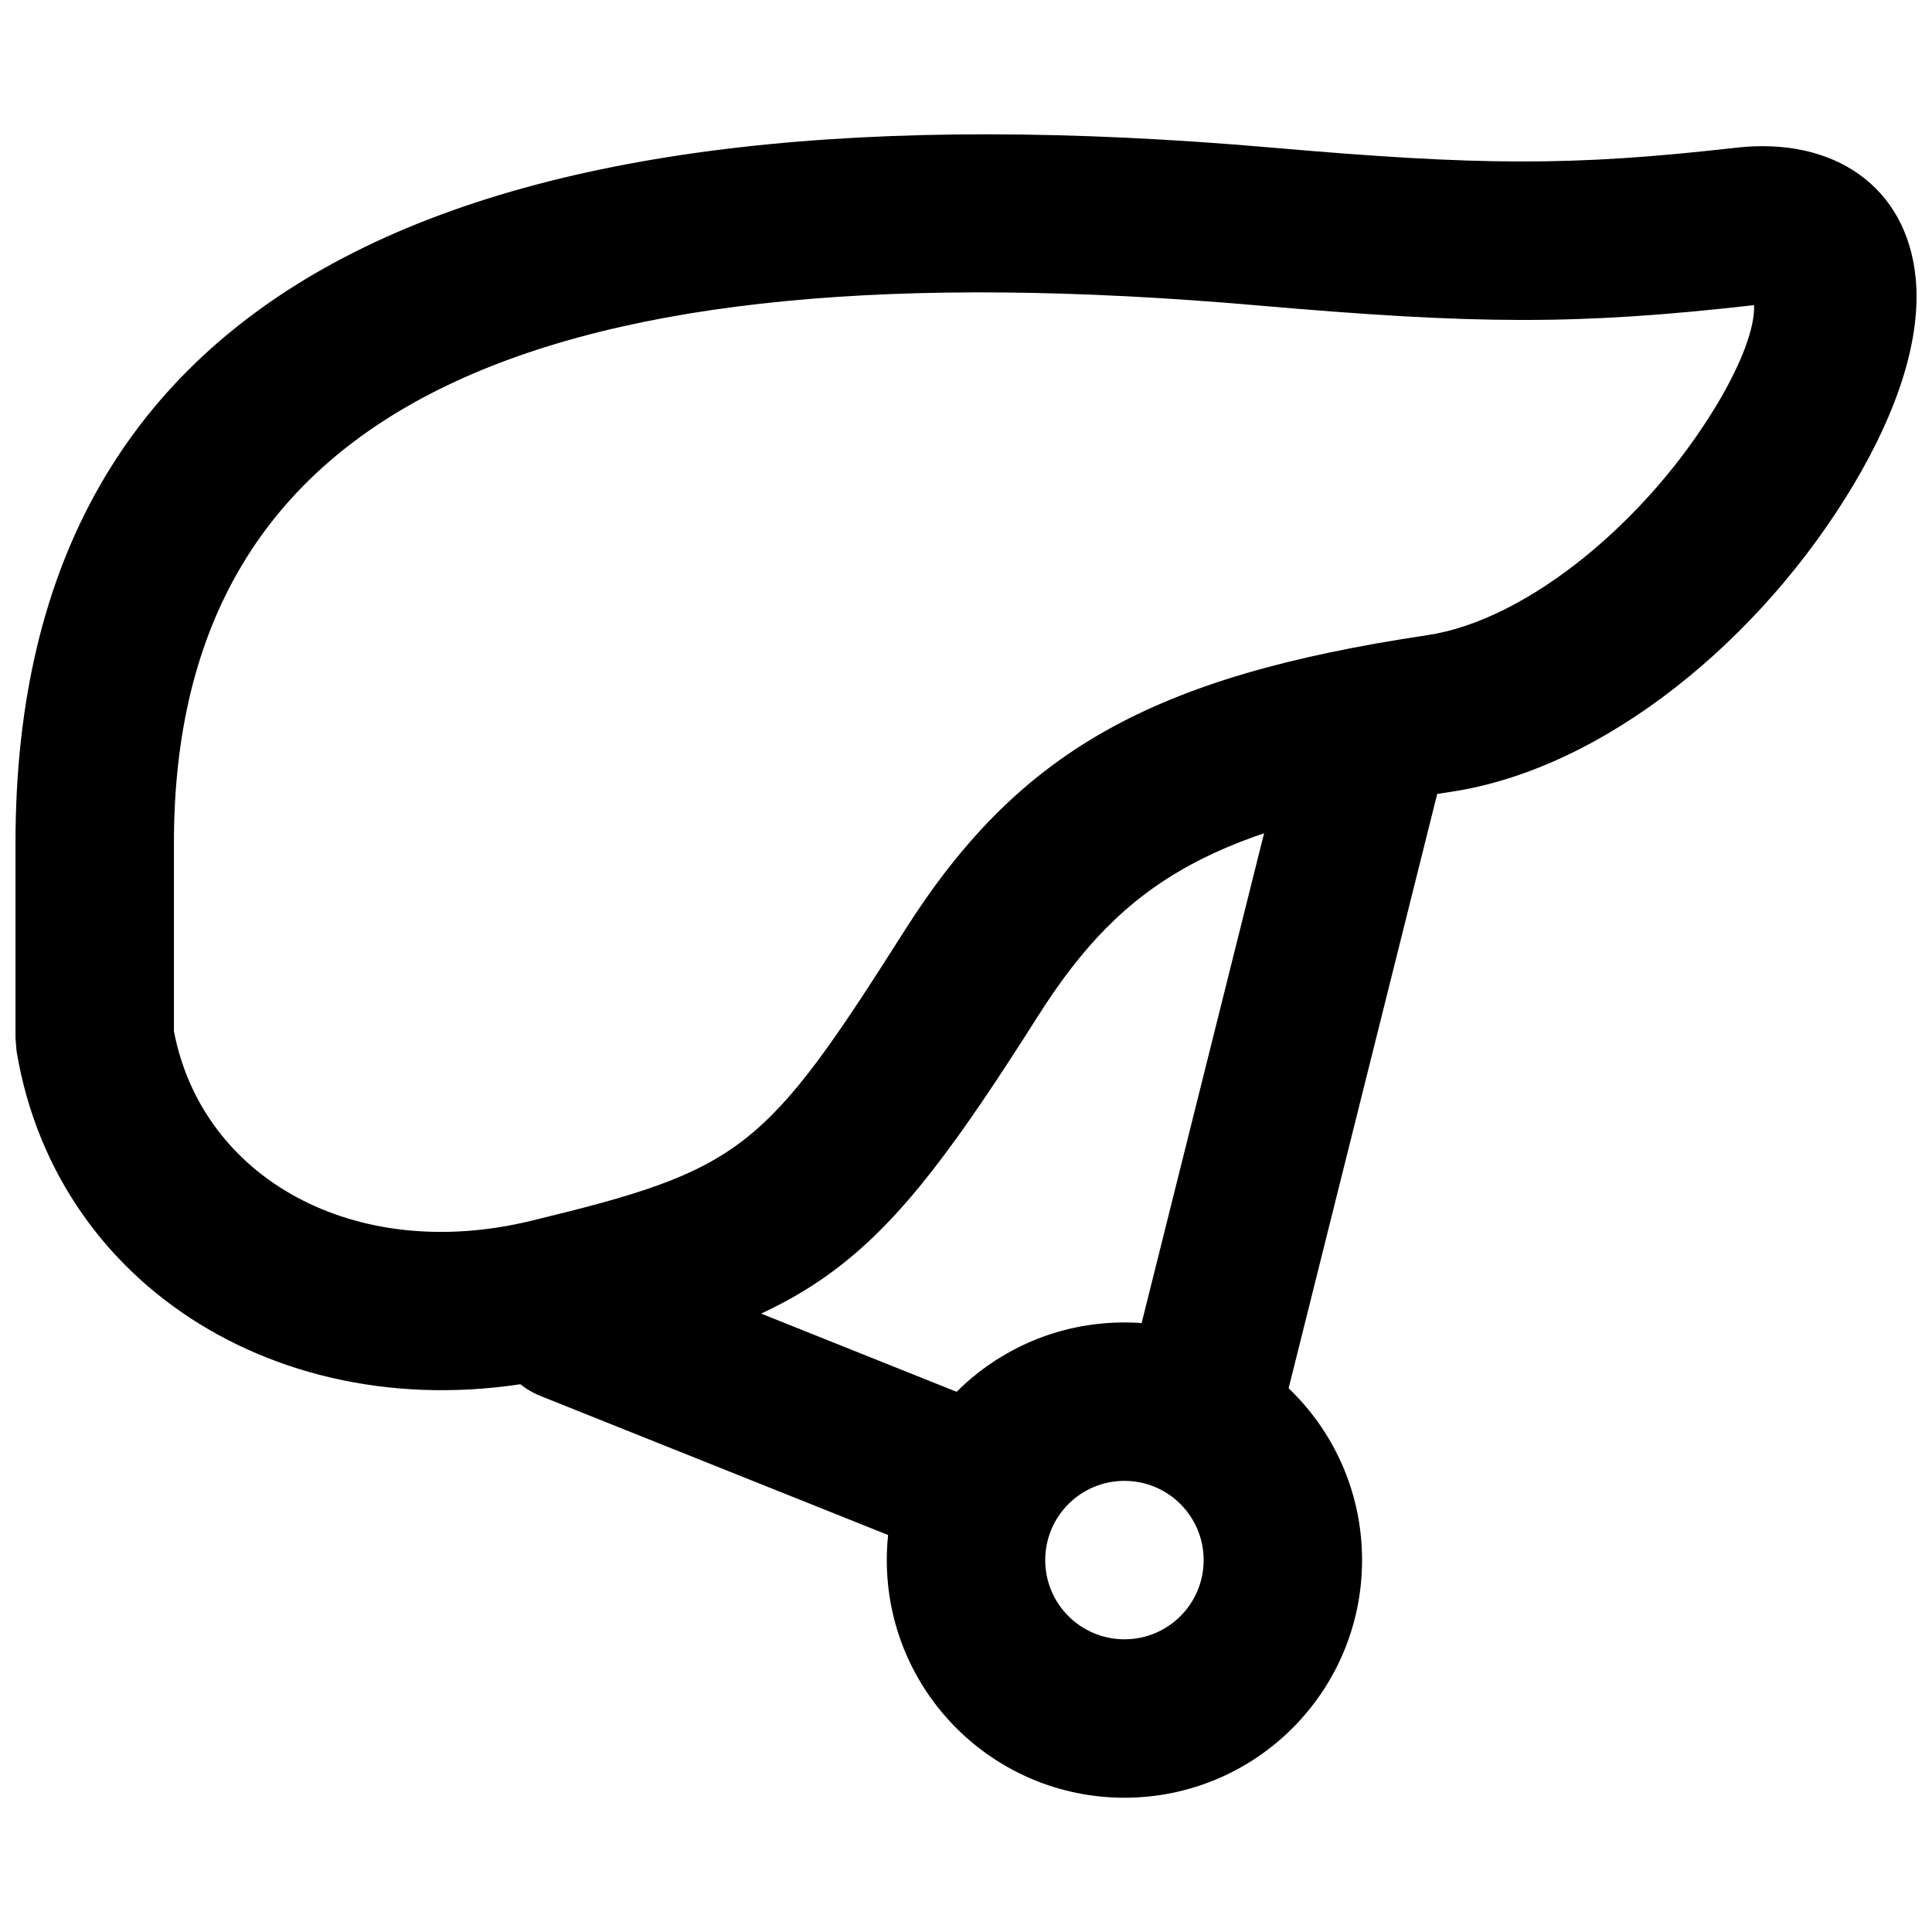
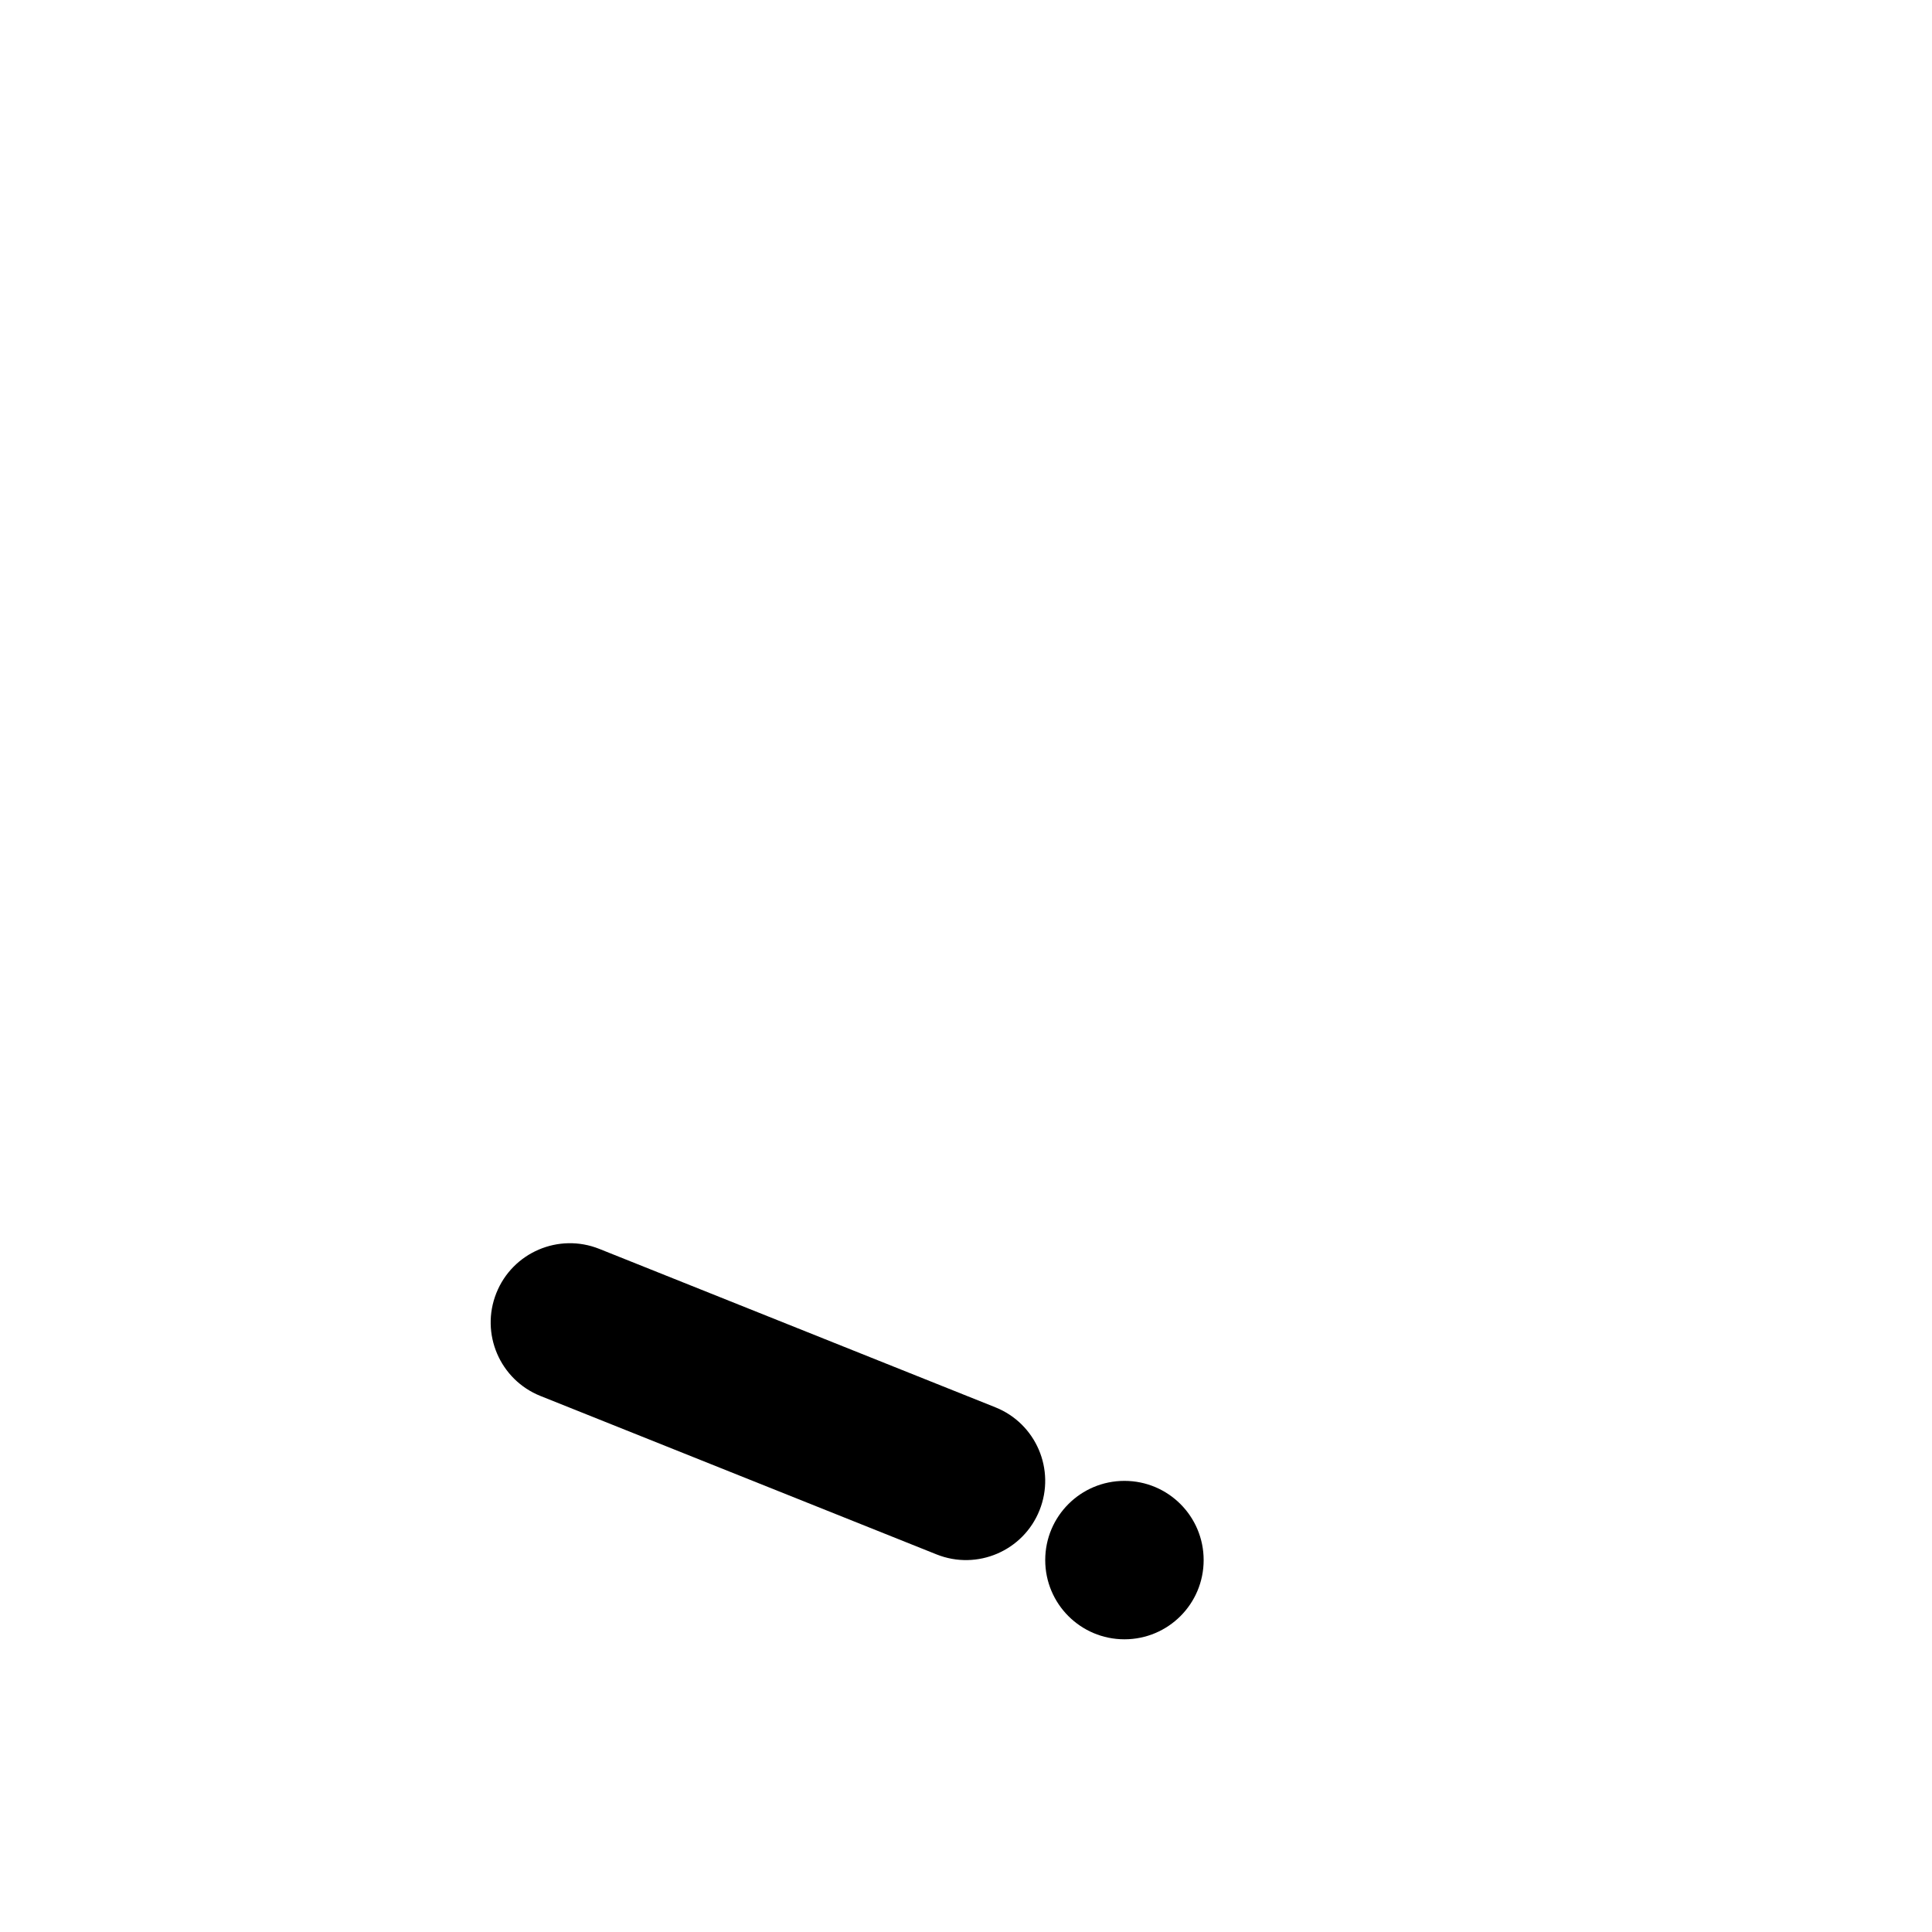
<svg xmlns="http://www.w3.org/2000/svg" width="800px" height="800px" version="1.1" viewBox="144 144 512 512">
  <defs>
    <clipPath id="a">
-       <path d="m148.09 179h503.81v334h-503.81z" />
-     </clipPath>
+       </clipPath>
  </defs>
  <g clip-path="url(#a)">
-     <path d="m480.68 183.09c-210.8-18.336-332.66 34.371-332.57 184.41v51.629l0.281 3.441c10.867 65.352 76.176 102.69 146.09 85.797 67.504-16.328 82.094-28.07 124.67-95.211 23.047-36.336 47.348-50.055 109.35-59.312 40.652-6.074 82.238-40.371 106.69-81.355 11.797-19.773 18.082-38.953 16.461-54.996-2.414-23.965-21.57-37.301-47.555-34.348-43.855 4.984-67.953 4.769-123.42-0.055zm118.46 67.887c-18.578 31.141-50.414 57.398-76.84 61.344-73.254 10.938-108.45 30.809-138.61 78.352-37.121 58.547-43.082 63.344-99.074 76.887-46.715 11.285-87.07-11.281-94.523-50.281v-49.789c-0.066-116.93 97.332-159.07 286.95-142.57 58.035 5.051 84.797 5.285 131.8-0.055 0.273 5.859-3.336 15.449-9.703 26.117z" fill-rule="evenodd" />
-   </g>
-   <path d="m484.59 342.43-41.984 167.94c-2.812 11.246 4.027 22.645 15.273 25.457 11.246 2.812 22.645-4.027 25.457-15.273l41.984-167.94c2.812-11.246-4.027-22.645-15.273-25.457-11.25-2.812-22.645 4.027-25.457 15.273z" fill-rule="evenodd" />
+     </g>
  <path d="m287.24 513.95 104.96 41.984c10.762 4.305 22.98-0.93 27.285-11.695 4.305-10.762-0.93-22.98-11.695-27.285l-104.96-41.984c-10.766-4.305-22.984 0.93-27.289 11.695-4.305 10.762 0.93 22.98 11.695 27.285z" fill-rule="evenodd" />
-   <path d="m462.98 557.44c0 11.605-9.391 20.992-20.992 20.992-11.605 0-20.992-9.387-20.992-20.992 0-11.602 9.387-20.992 20.992-20.992 11.602 0 20.992 9.391 20.992 20.992zm41.98 0c0-34.789-28.184-62.977-62.973-62.977-34.793 0-62.977 28.188-62.977 62.977 0 34.793 28.184 62.977 62.977 62.977 34.789 0 62.973-28.184 62.973-62.977z" fill-rule="evenodd" />
+   <path d="m462.98 557.44c0 11.605-9.391 20.992-20.992 20.992-11.605 0-20.992-9.387-20.992-20.992 0-11.602 9.387-20.992 20.992-20.992 11.602 0 20.992 9.391 20.992 20.992zm41.98 0z" fill-rule="evenodd" />
</svg>